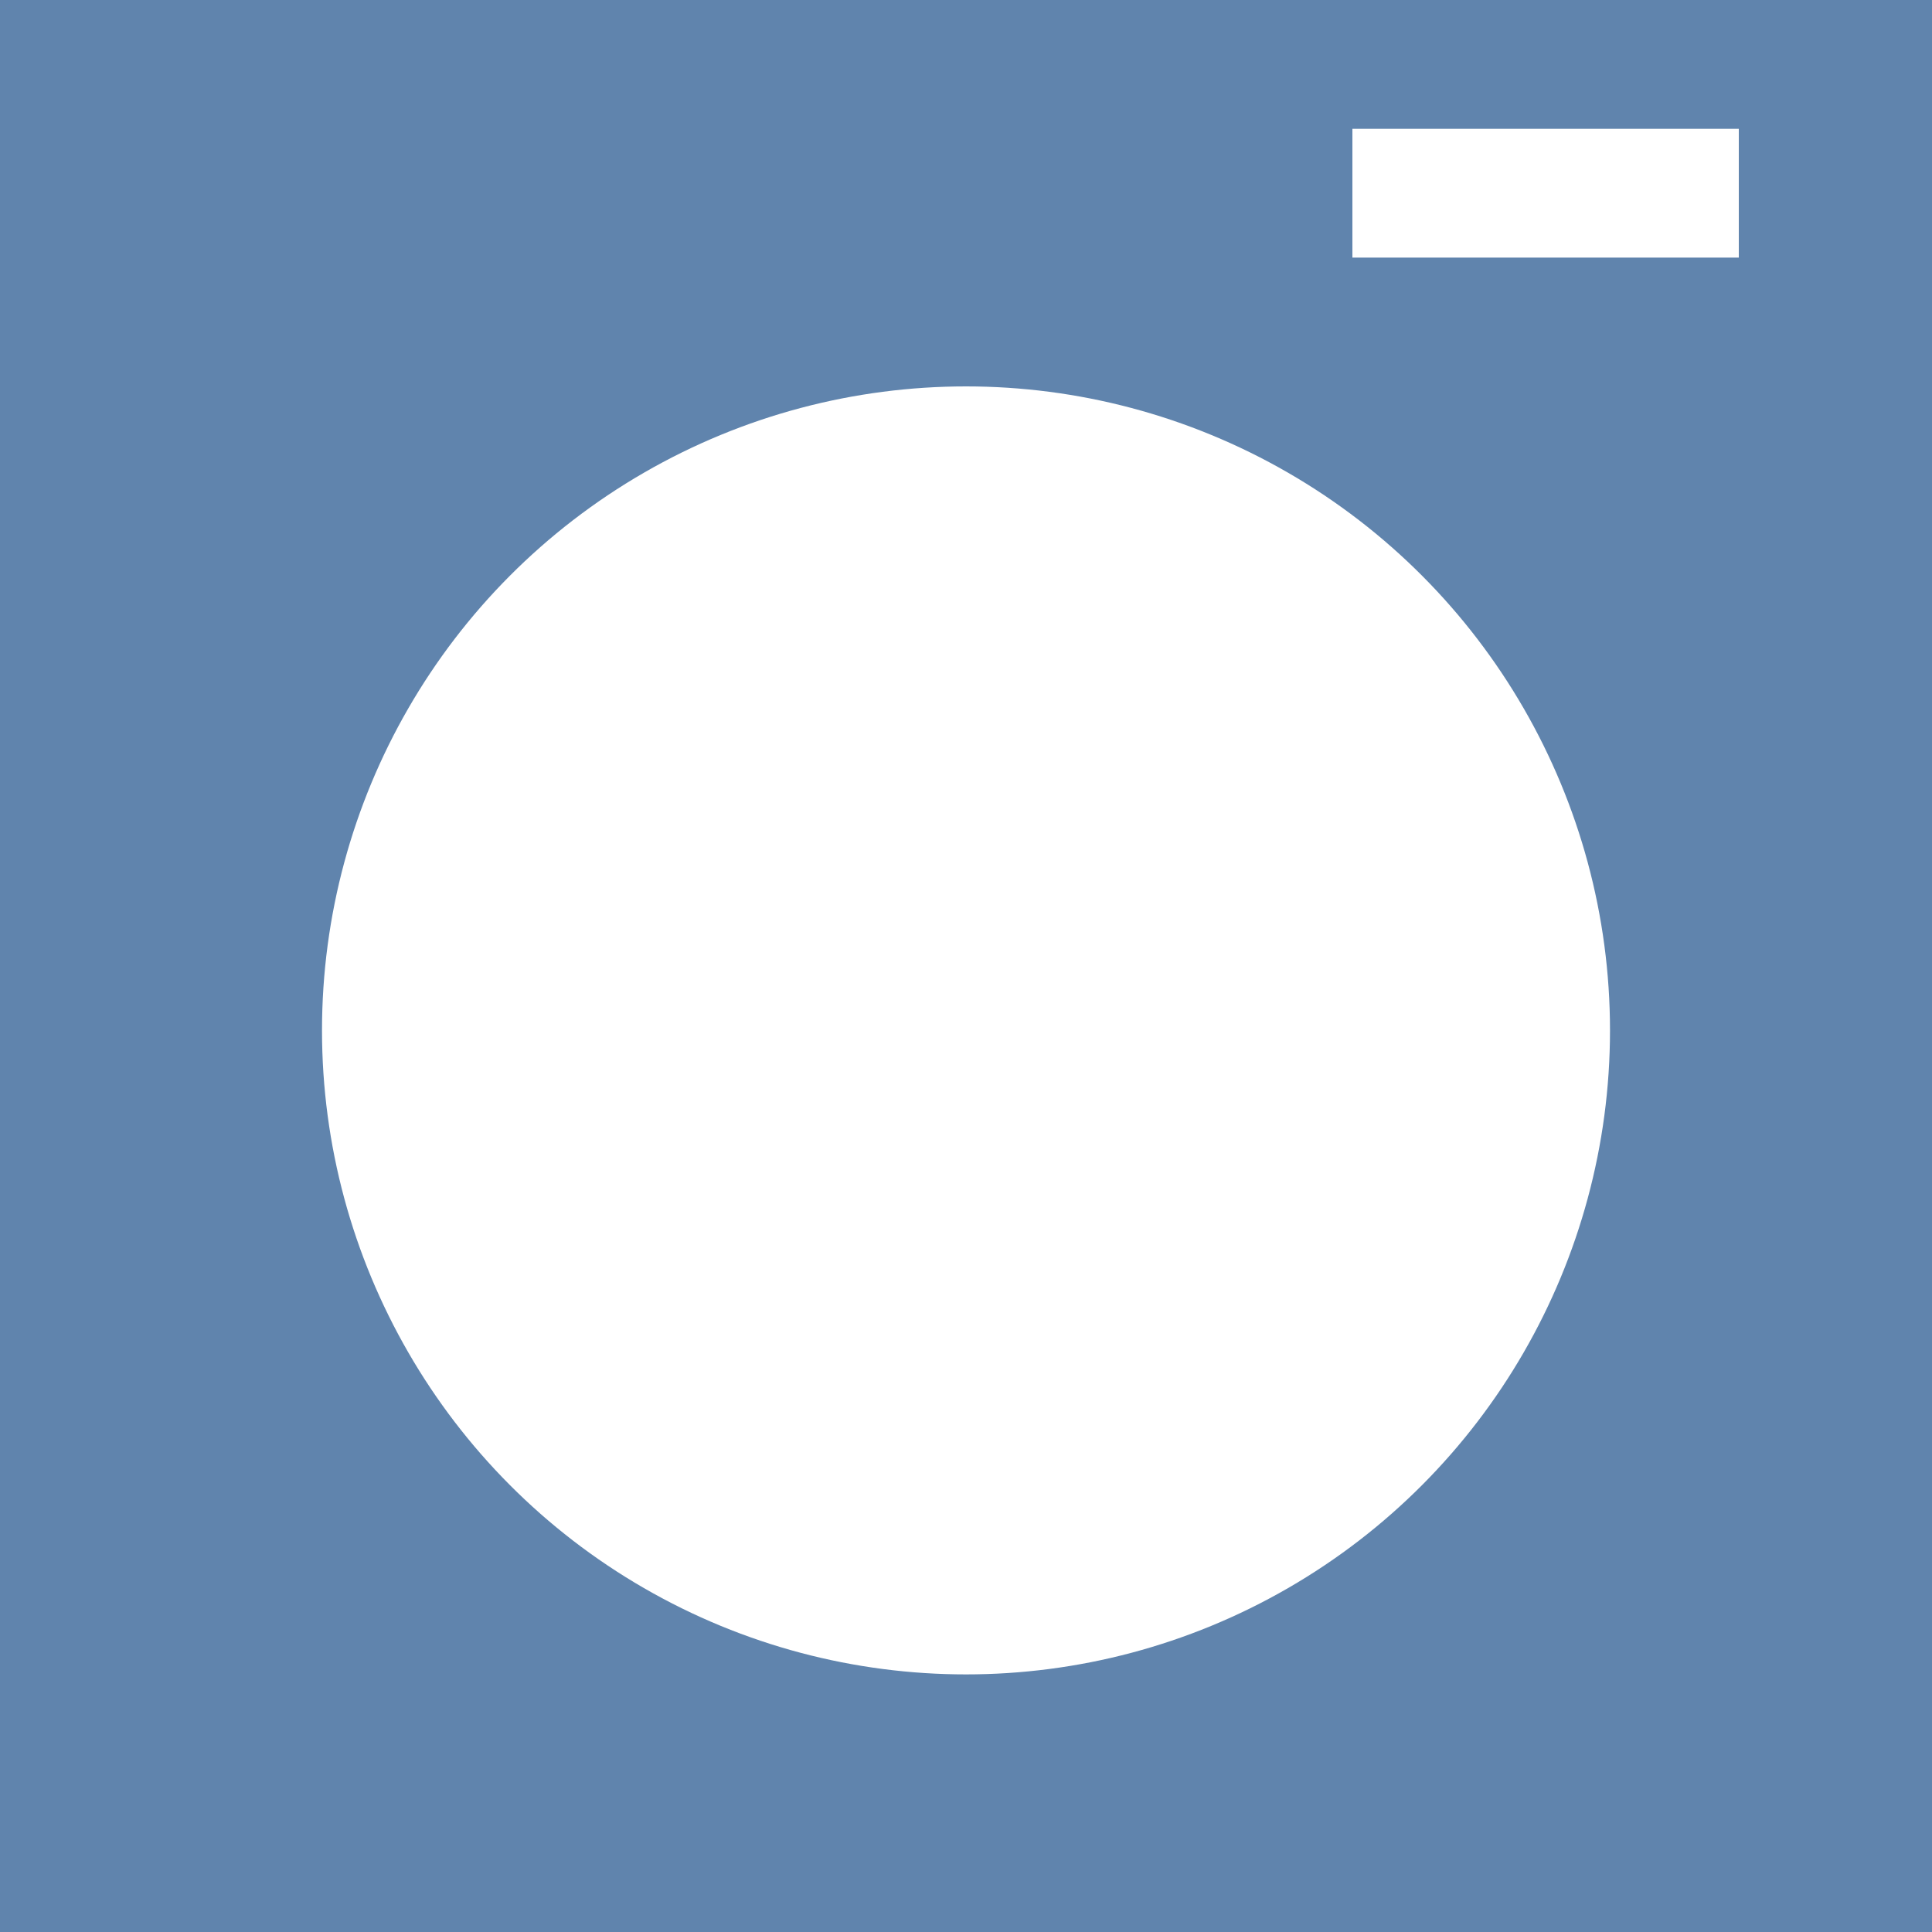
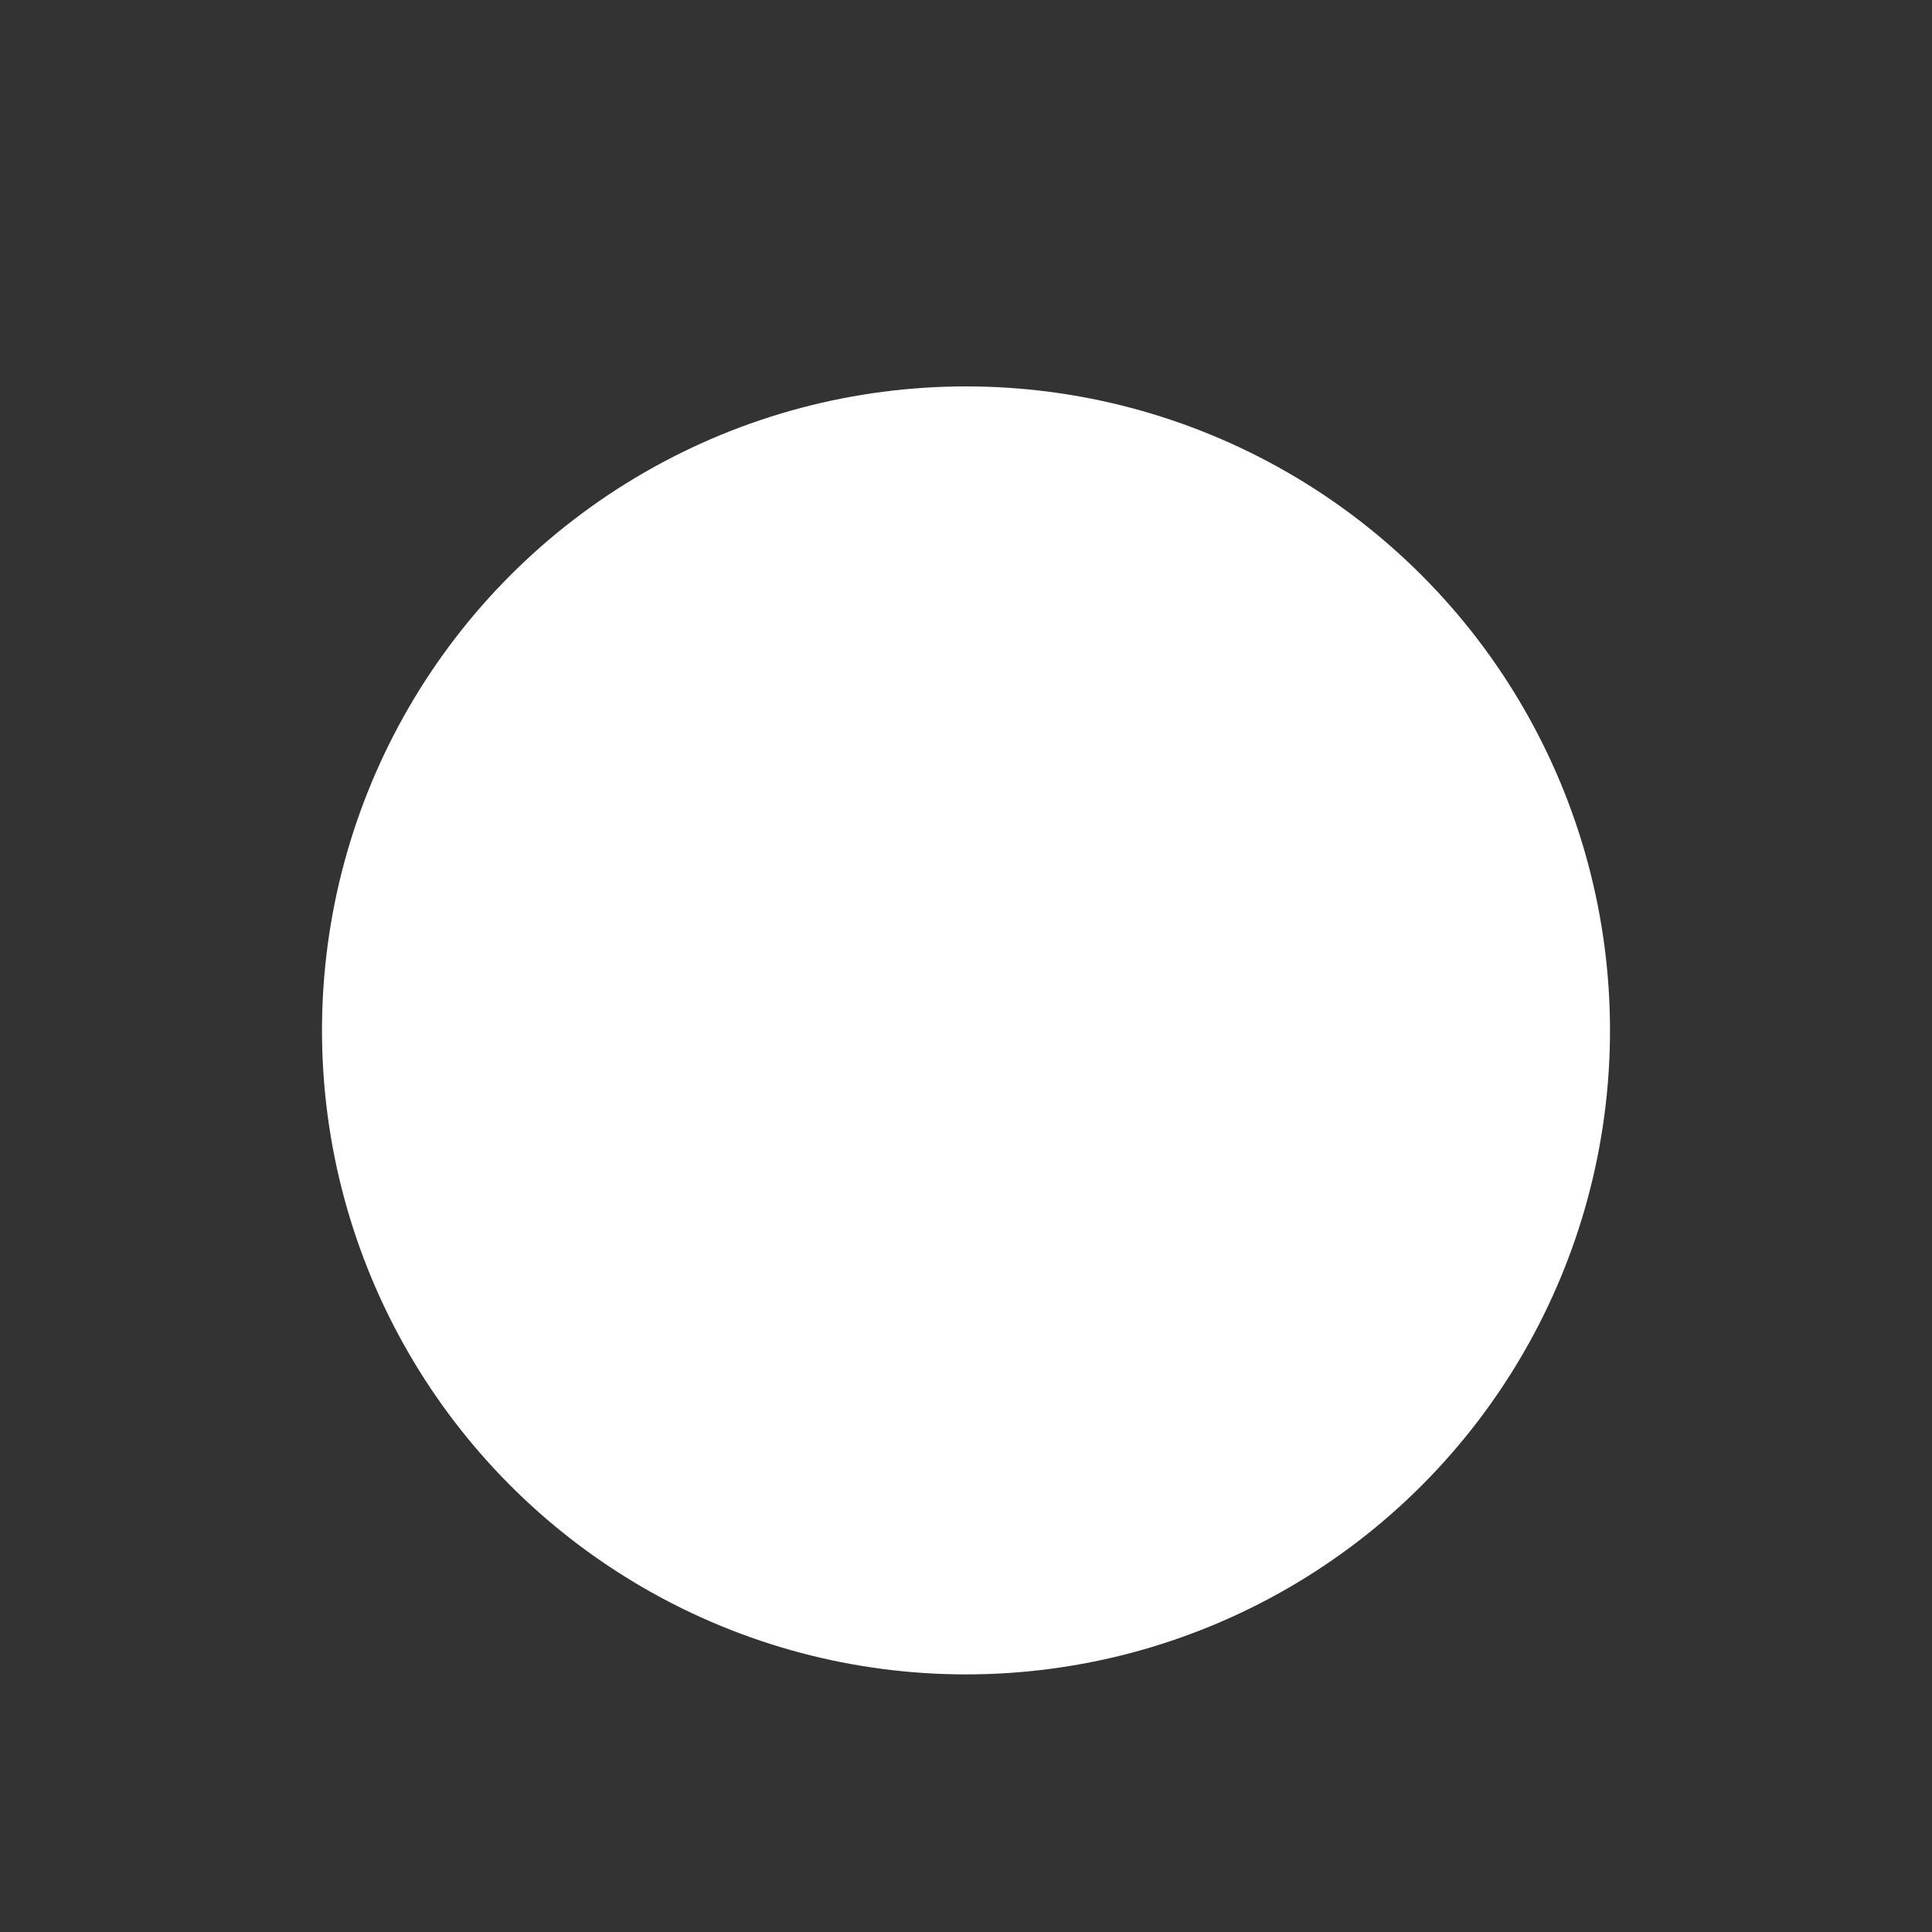
<svg xmlns="http://www.w3.org/2000/svg" width="30px" height="30px" viewBox="0 0 30 30" version="1.1">
  <rect x="0" y="0" width="30" height="30" fill="#333333" stroke="none" />
  <title>Group</title>
  <g id="Page-1" stroke="none" stroke-width="1" fill="none" fill-rule="evenodd">
    <g id="Frame" transform="translate(-915, -6294)">
      <g id="Group" transform="translate(915, 6294)">
-         <rect id="Rectangle-10" fill="#6084AD" x="0" y="9" width="30" height="21" />
-         <rect id="Rectangle-10" fill="#6084AD" x="0" y="0" width="30" height="10" />
-         <rect id="Rectangle-11" fill="#FFFFFF" x="21" y="2" width="6" height="2" />
        <circle id="Oval" fill="#FFFFFF" cx="15" cy="16" r="10" />
      </g>
    </g>
  </g>
</svg>